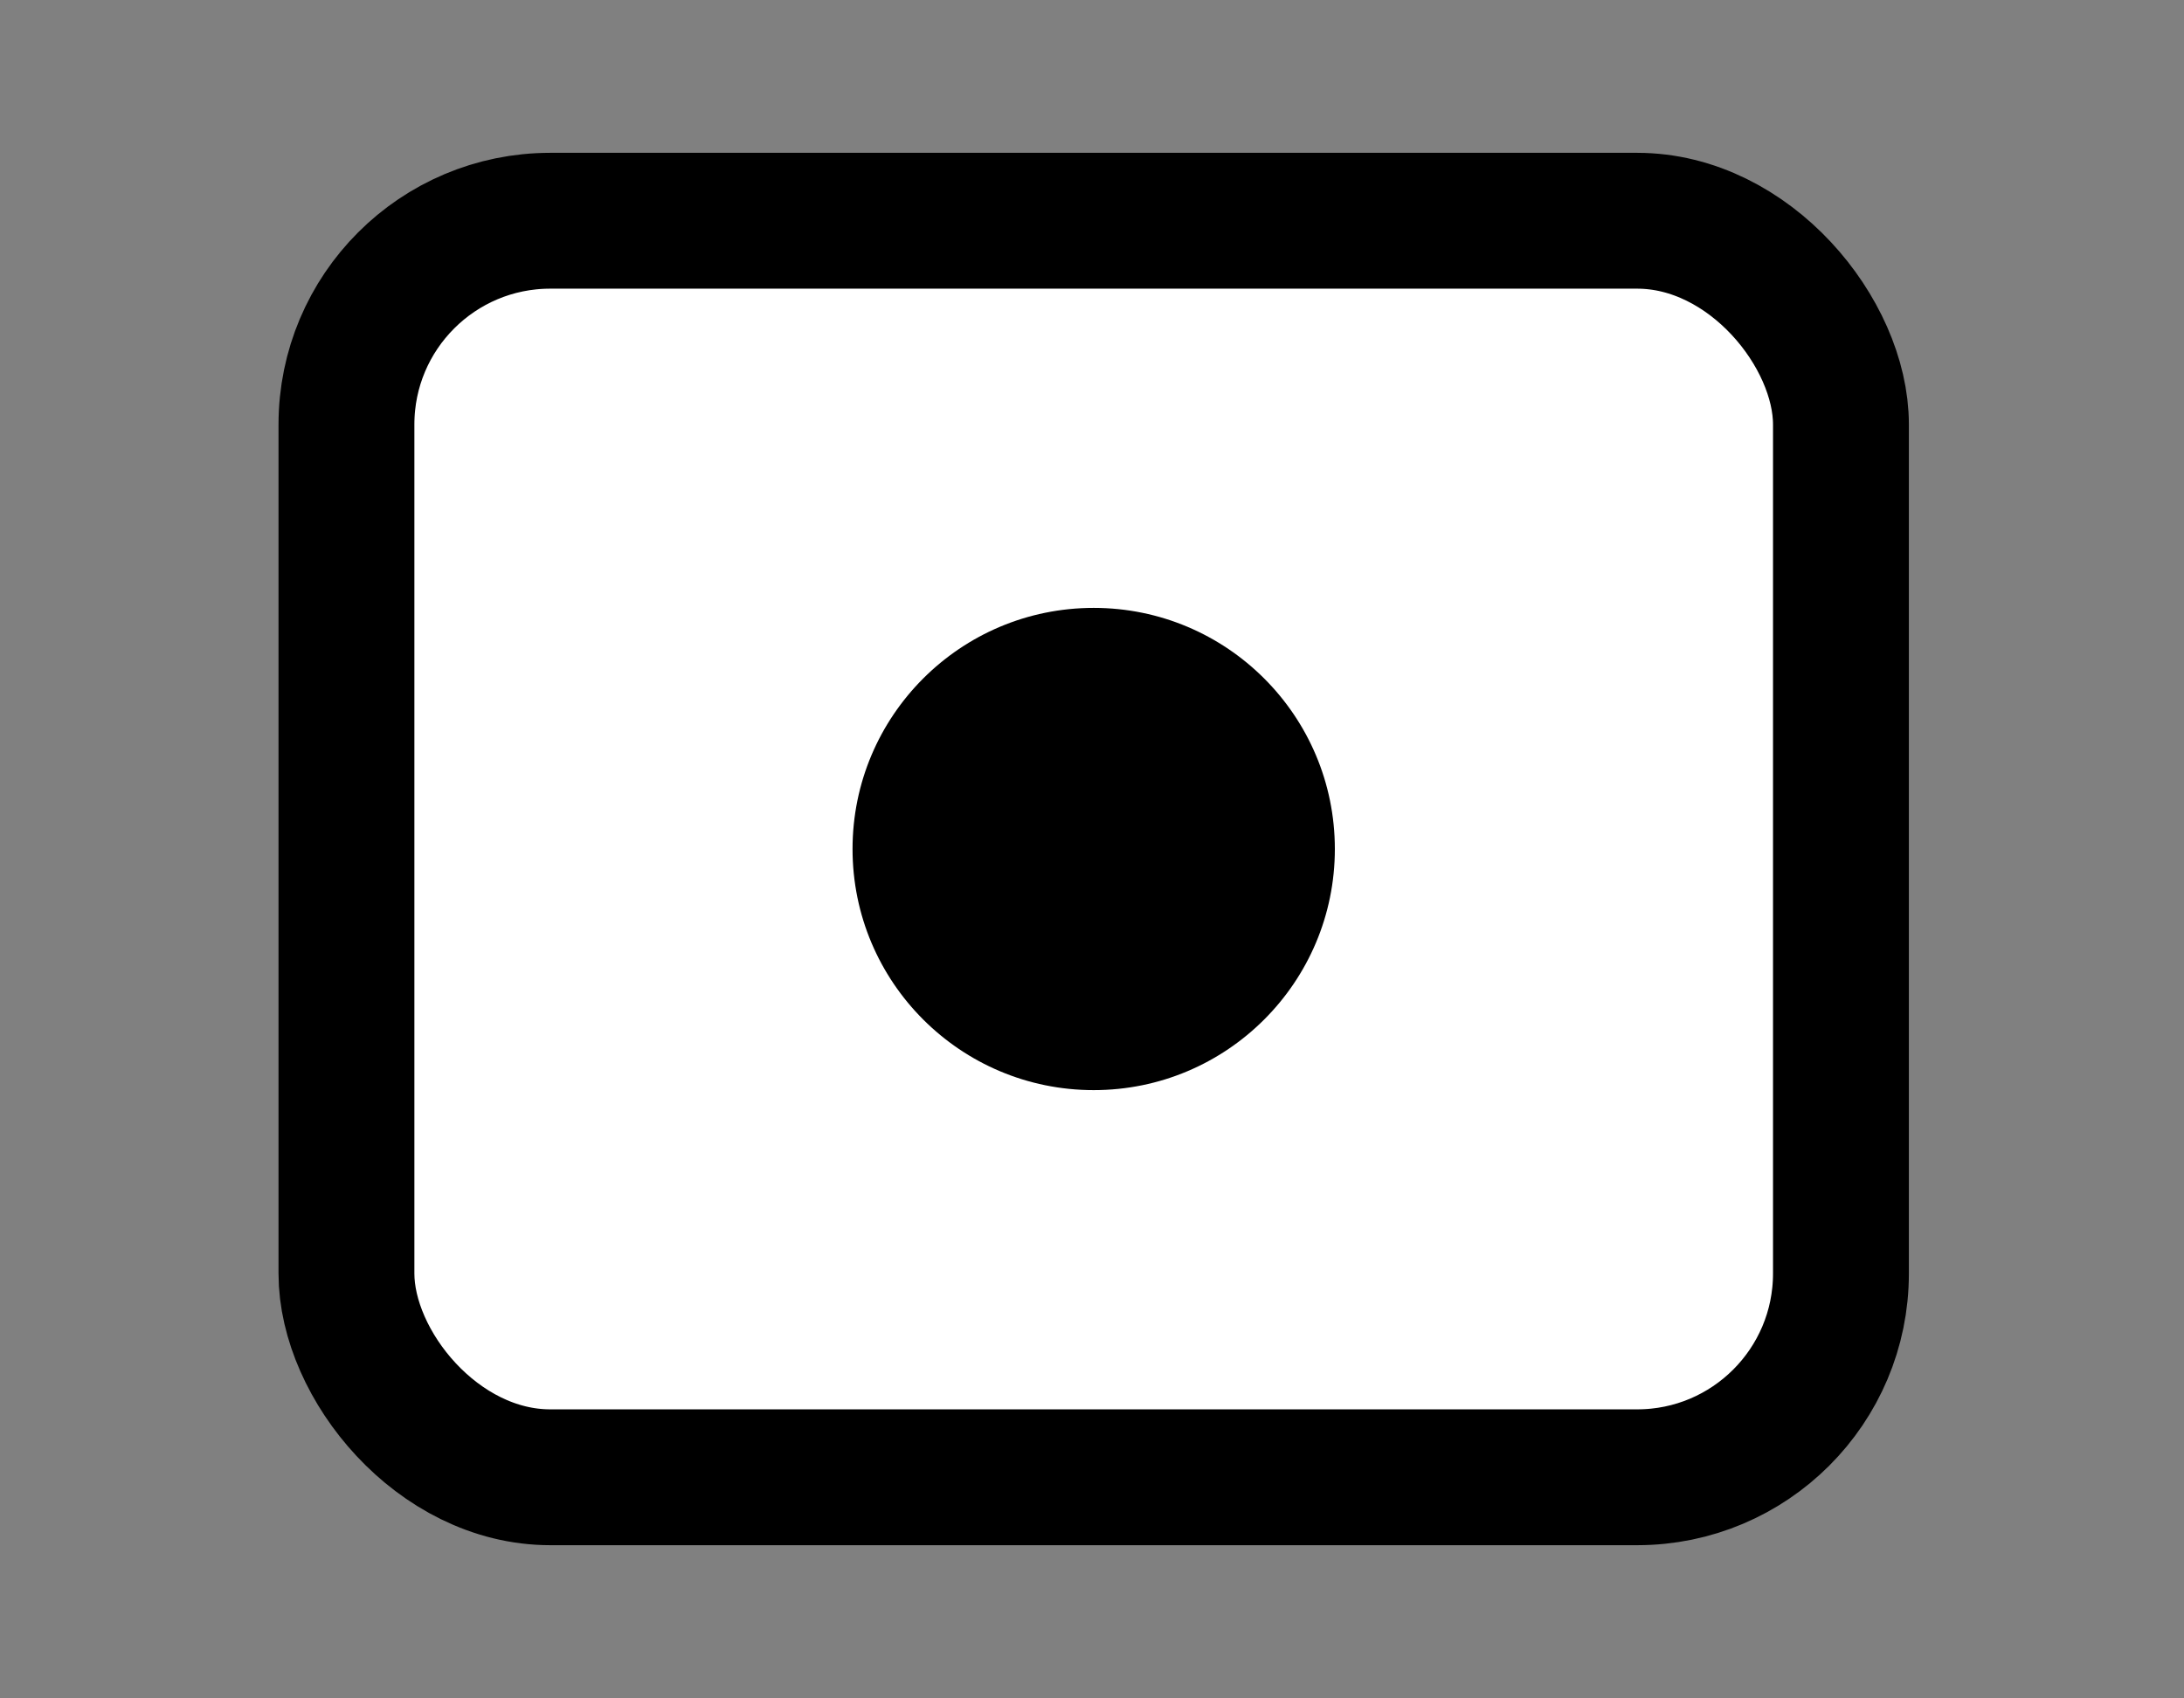
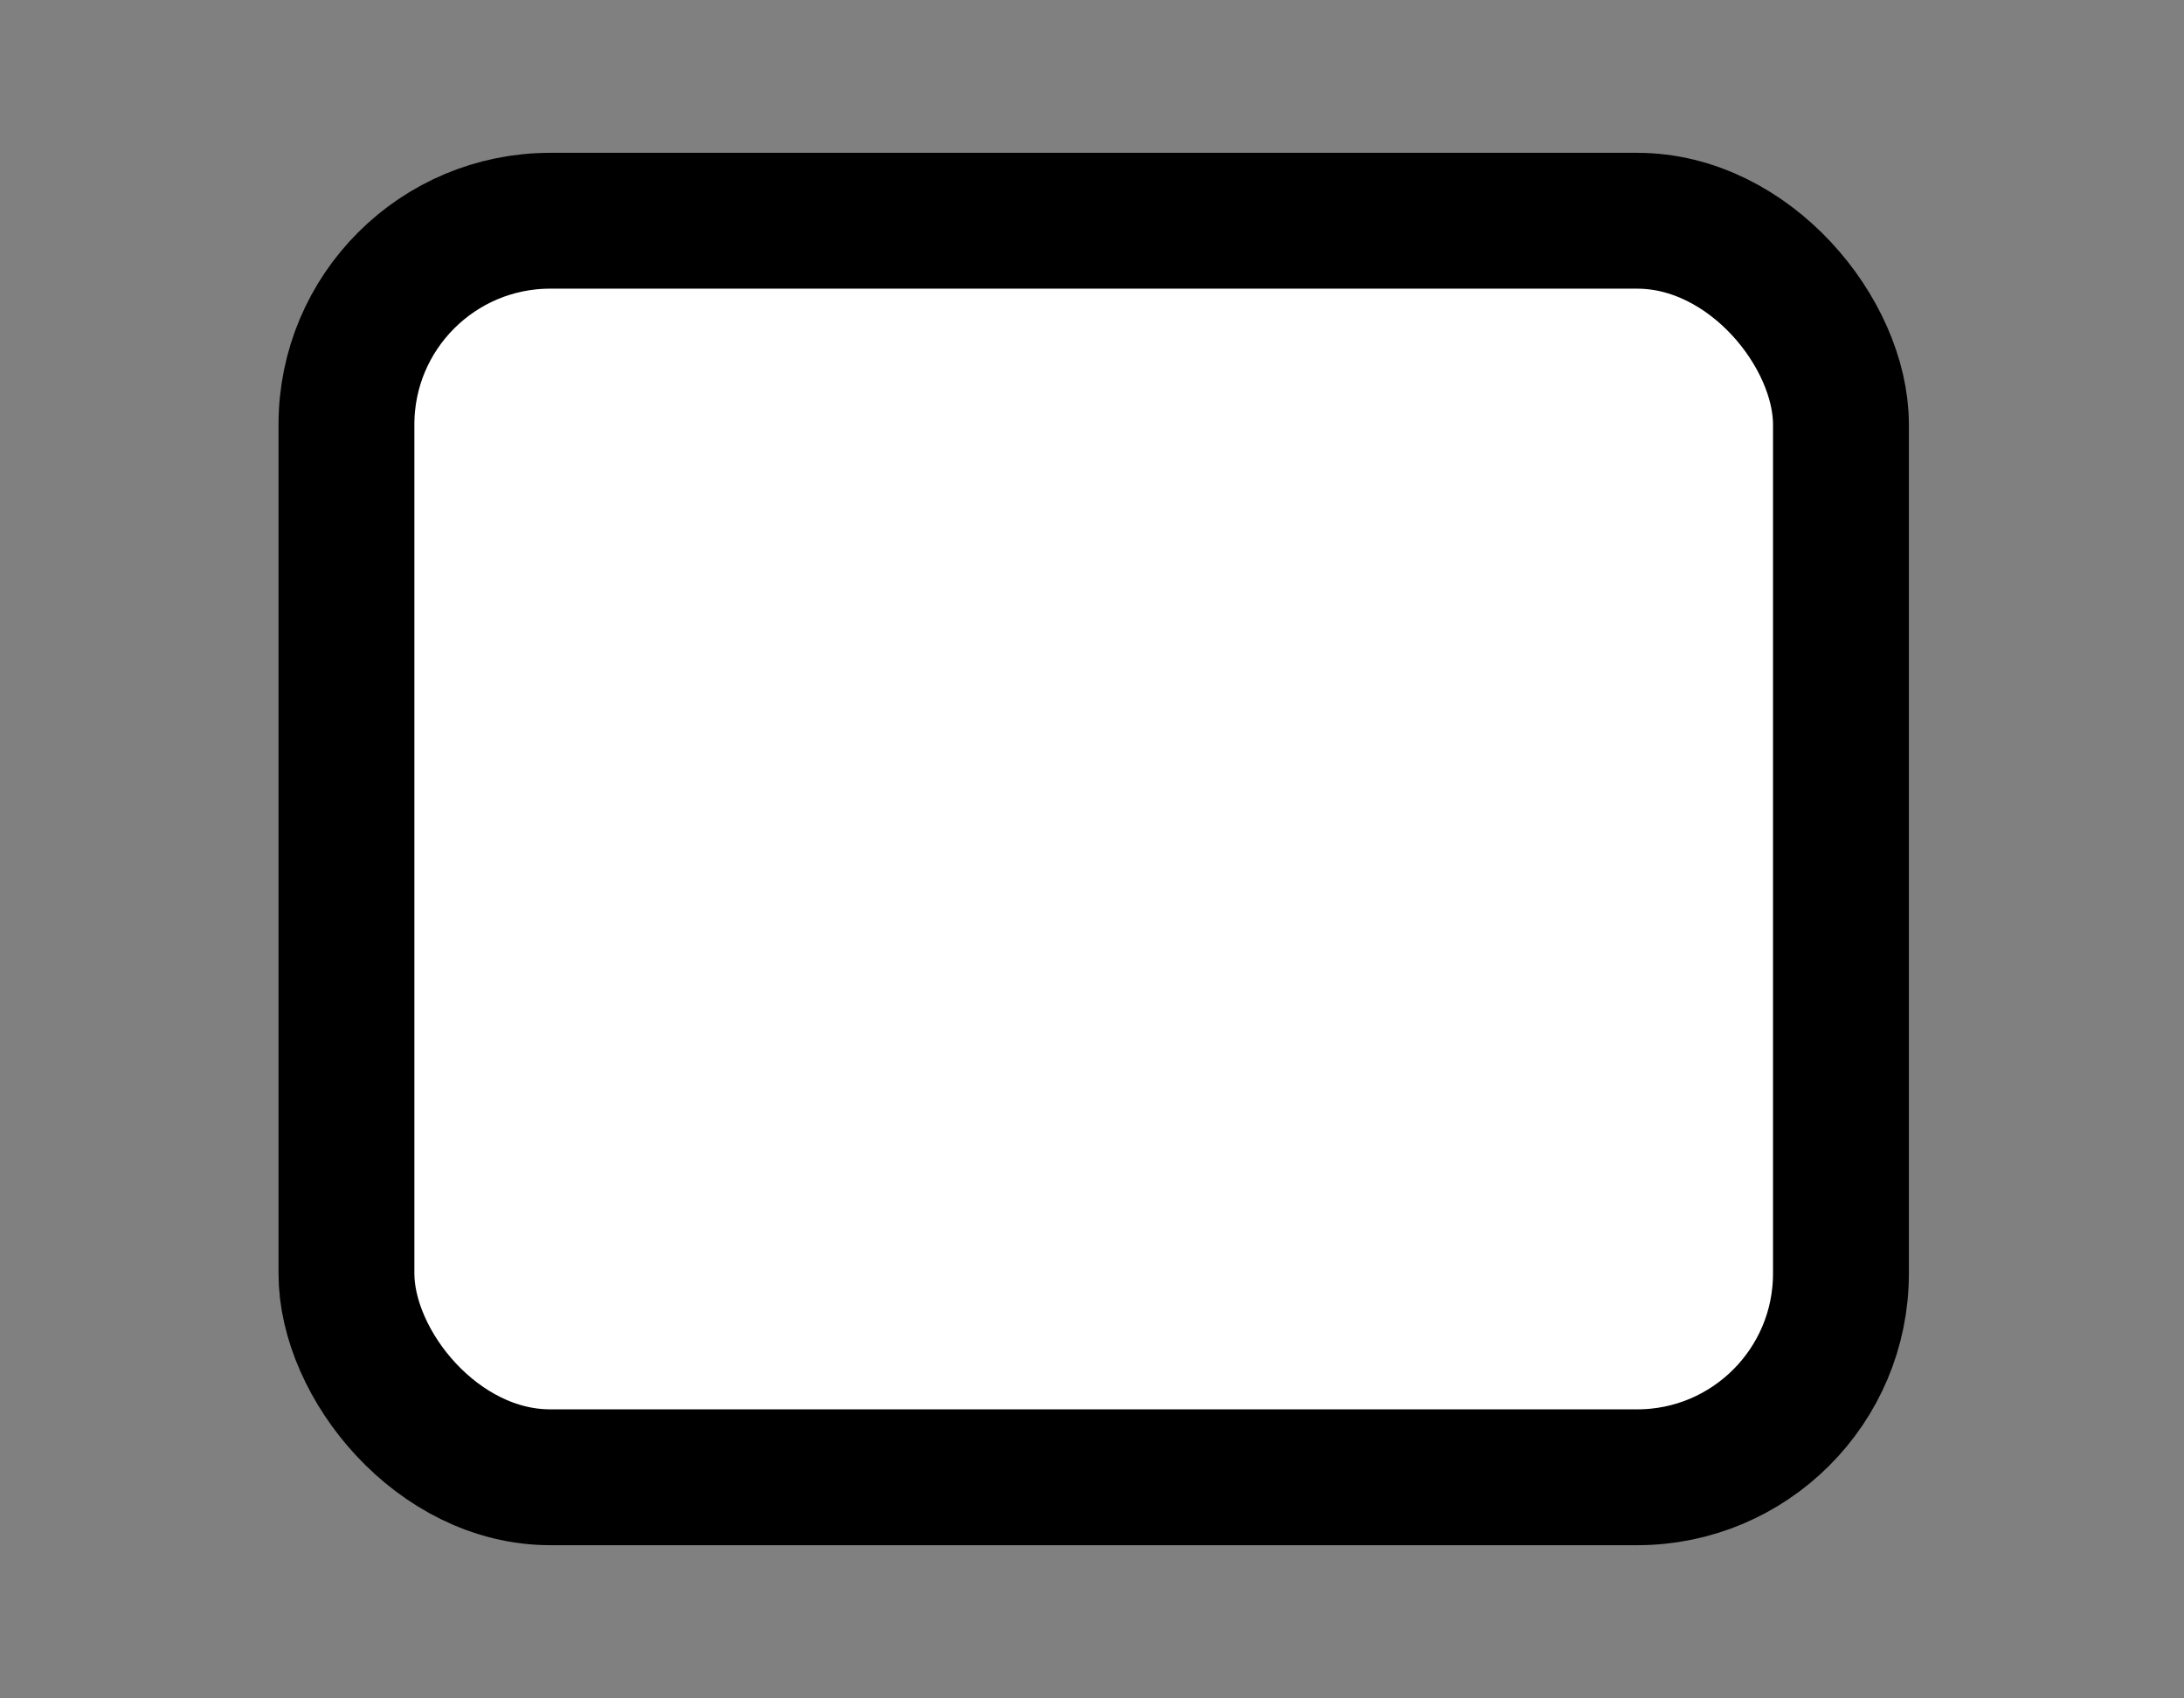
<svg xmlns="http://www.w3.org/2000/svg" width="643" height="500" viewBox="0 0 643 500" fill="none">
  <rect x="0" y="0" width="643" height="500" fill="#808080" stroke="none" />
  <rect x="102" y="65" width="440" height="370" rx="60" fill="white" stroke="black" stroke-width="40" />
-   <circle cx="322" cy="250" r="71" fill="black" />
</svg>